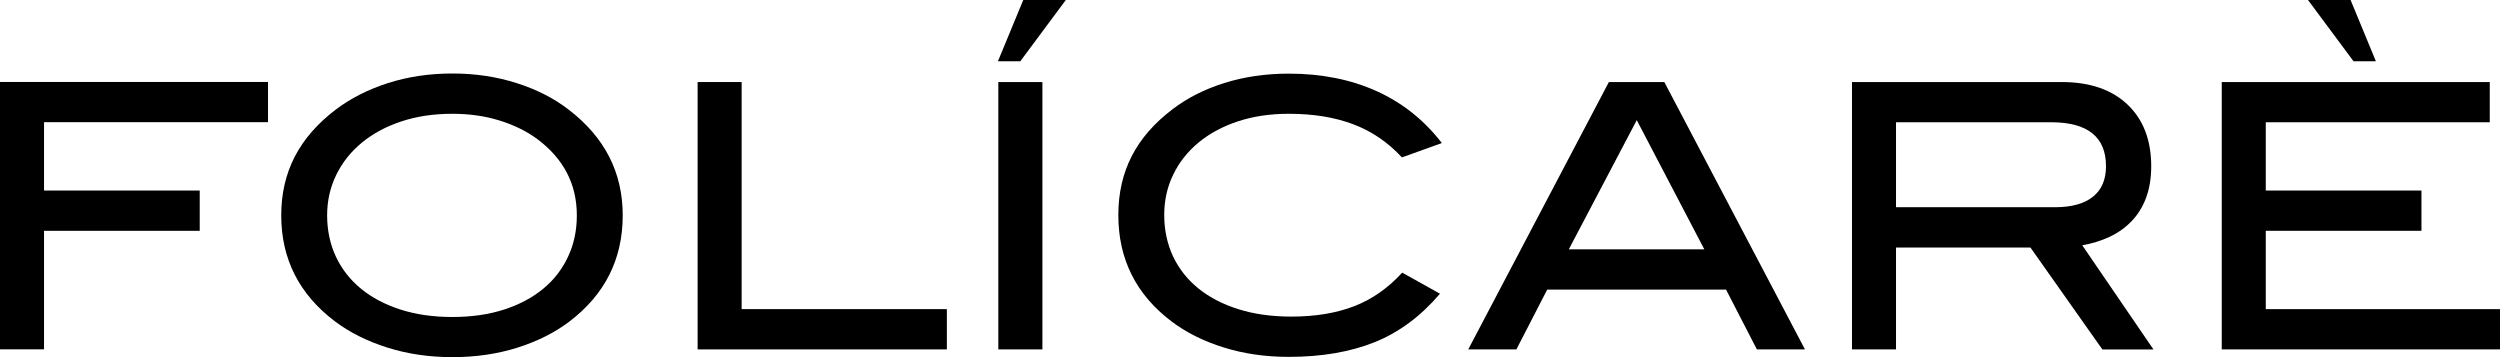
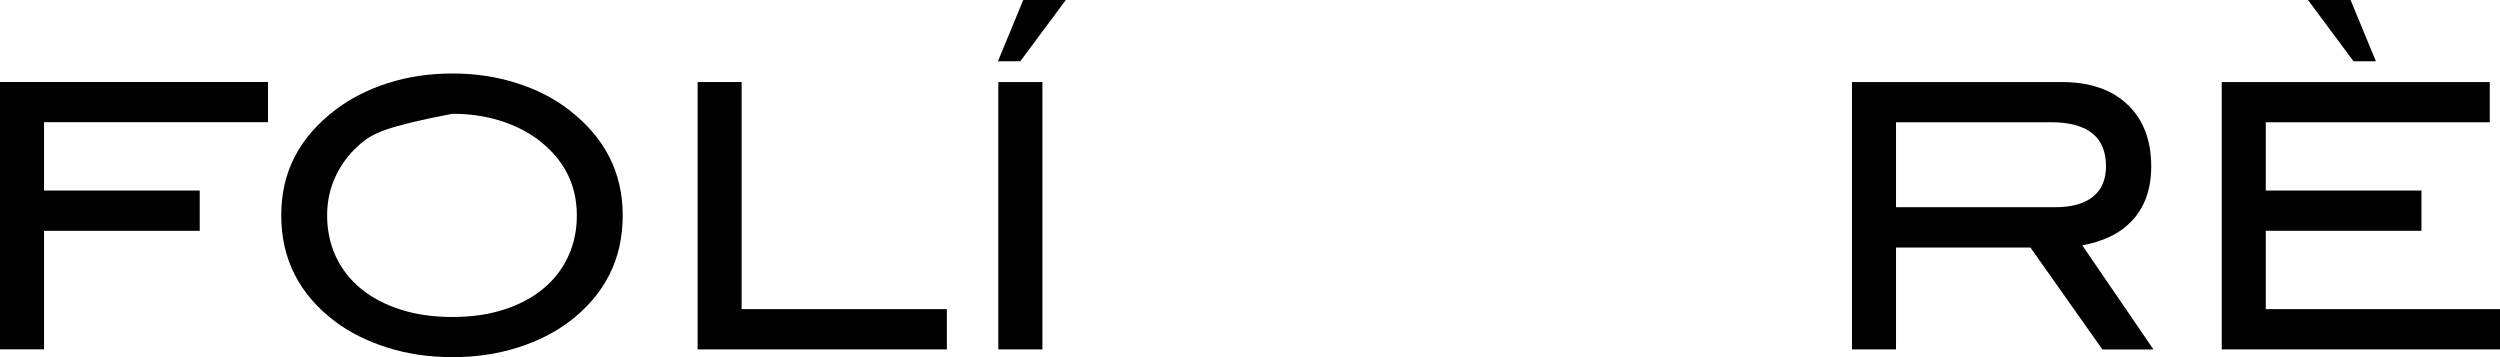
<svg xmlns="http://www.w3.org/2000/svg" width="168" height="24" viewBox="0 0 168 24" fill="none">
  <g id="Group">
    <g id="Group 1484582075">
      <path id="Vector" d="M2.959 8.215V12.804H13.421V15.511H2.959V23.475H0V5.508H18.01V8.21H2.959V8.215Z" fill="black" />
-       <path id="Vector_2" d="M41.847 14.472C41.847 17.416 40.648 19.8 38.246 21.62C37.257 22.364 36.094 22.947 34.753 23.368C33.412 23.789 31.959 24 30.4 24C28.84 24 27.379 23.785 26.02 23.355C24.665 22.924 23.489 22.337 22.504 21.593C20.102 19.773 18.899 17.398 18.899 14.472C18.899 11.545 20.116 9.228 22.553 7.372C23.556 6.61 24.728 6.014 26.069 5.584C27.41 5.154 28.854 4.939 30.4 4.939C31.946 4.939 33.367 5.154 34.718 5.584C36.068 6.014 37.235 6.61 38.22 7.372C40.639 9.228 41.847 11.59 41.847 14.472ZM38.763 14.472C38.763 12.379 37.877 10.666 36.099 9.34C35.373 8.807 34.526 8.394 33.555 8.094C32.583 7.794 31.532 7.646 30.395 7.646C29.143 7.646 28.007 7.816 26.978 8.157C25.948 8.497 25.066 8.972 24.327 9.577C23.587 10.182 23.012 10.904 22.598 11.747C22.188 12.585 21.983 13.495 21.983 14.476C21.983 15.457 22.179 16.412 22.576 17.255C22.972 18.093 23.534 18.81 24.269 19.41C24.999 20.007 25.886 20.473 26.92 20.804C27.954 21.136 29.117 21.302 30.4 21.302C31.683 21.302 32.837 21.136 33.867 20.804C34.896 20.473 35.769 20.007 36.495 19.41C37.222 18.814 37.779 18.093 38.171 17.255C38.567 16.417 38.763 15.489 38.763 14.476V14.472Z" fill="black" />
+       <path id="Vector_2" d="M41.847 14.472C41.847 17.416 40.648 19.8 38.246 21.62C37.257 22.364 36.094 22.947 34.753 23.368C33.412 23.789 31.959 24 30.4 24C28.84 24 27.379 23.785 26.02 23.355C24.665 22.924 23.489 22.337 22.504 21.593C20.102 19.773 18.899 17.398 18.899 14.472C18.899 11.545 20.116 9.228 22.553 7.372C23.556 6.61 24.728 6.014 26.069 5.584C27.41 5.154 28.854 4.939 30.4 4.939C31.946 4.939 33.367 5.154 34.718 5.584C36.068 6.014 37.235 6.61 38.22 7.372C40.639 9.228 41.847 11.59 41.847 14.472ZM38.763 14.472C38.763 12.379 37.877 10.666 36.099 9.34C35.373 8.807 34.526 8.394 33.555 8.094C32.583 7.794 31.532 7.646 30.395 7.646C25.948 8.497 25.066 8.972 24.327 9.577C23.587 10.182 23.012 10.904 22.598 11.747C22.188 12.585 21.983 13.495 21.983 14.476C21.983 15.457 22.179 16.412 22.576 17.255C22.972 18.093 23.534 18.81 24.269 19.41C24.999 20.007 25.886 20.473 26.92 20.804C27.954 21.136 29.117 21.302 30.4 21.302C31.683 21.302 32.837 21.136 33.867 20.804C34.896 20.473 35.769 20.007 36.495 19.41C37.222 18.814 37.779 18.093 38.171 17.255C38.567 16.417 38.763 15.489 38.763 14.476V14.472Z" fill="black" />
      <path id="Vector_3" d="M46.88 23.48V5.513H49.838V20.773H63.629V23.48H46.875H46.88Z" fill="black" />
      <path id="Vector_4" d="M68.567 4.119H67.061L68.763 0H71.623L68.562 4.119H68.567ZM67.087 23.48V5.513H70.05V23.48H67.087Z" fill="black" />
-       <path id="Vector_5" d="M94.205 10.572C93.265 9.559 92.178 8.815 90.935 8.349C89.692 7.879 88.248 7.646 86.604 7.646C85.352 7.646 84.215 7.816 83.186 8.156C82.157 8.497 81.279 8.972 80.544 9.577C79.813 10.182 79.243 10.899 78.842 11.733C78.436 12.562 78.236 13.467 78.236 14.449C78.236 15.431 78.432 16.385 78.828 17.228C79.225 18.066 79.791 18.783 80.531 19.383C81.27 19.98 82.166 20.446 83.222 20.777C84.273 21.109 85.459 21.275 86.773 21.275C88.386 21.275 89.794 21.042 90.993 20.58C92.196 20.118 93.274 19.366 94.228 18.321L96.767 19.738C95.471 21.257 94.005 22.341 92.374 22.996C90.743 23.65 88.818 23.982 86.599 23.982C85.035 23.982 83.583 23.771 82.233 23.35C80.882 22.928 79.715 22.346 78.73 21.602C76.347 19.8 75.152 17.416 75.152 14.453C75.152 11.491 76.36 9.192 78.779 7.354C79.769 6.592 80.931 6.001 82.273 5.579C83.614 5.158 85.058 4.948 86.604 4.948C88.809 4.948 90.779 5.342 92.512 6.126C94.25 6.911 95.707 8.076 96.892 9.613L94.201 10.581L94.205 10.572Z" fill="black" />
-       <path id="Vector_6" d="M118.062 23.48L115.99 19.46H103.973L101.901 23.48H98.666L108.117 5.513H111.842L121.293 23.48H118.058H118.062ZM109.993 8.068L105.425 16.753H114.529L109.988 8.068H109.993Z" fill="black" />
      <path id="Vector_7" d="M141.278 23.48L136.444 16.632H127.412V23.48H124.453V5.513H138.542C140.436 5.513 141.911 6.019 142.971 7.028C144.032 8.036 144.562 9.417 144.562 11.174C144.562 11.967 144.446 12.67 144.219 13.284C143.992 13.898 143.667 14.423 143.243 14.862C142.82 15.301 142.33 15.651 141.764 15.915C141.198 16.18 140.583 16.368 139.928 16.484L144.714 23.485H141.283L141.278 23.48ZM140.65 13.217C141.234 12.747 141.523 12.065 141.523 11.169C141.523 9.201 140.289 8.215 137.825 8.215H127.412V13.925H138.097C139.215 13.925 140.066 13.688 140.65 13.217Z" fill="black" />
      <path id="Vector_8" d="M149.301 23.48V5.513H167.312V8.215H152.26V12.805H162.722V15.511H152.26V20.773H168.002V23.48H149.297H149.301ZM158.159 4.119L155.098 0H157.959L159.661 4.119H158.155H158.159Z" fill="black" />
    </g>
  </g>
</svg>